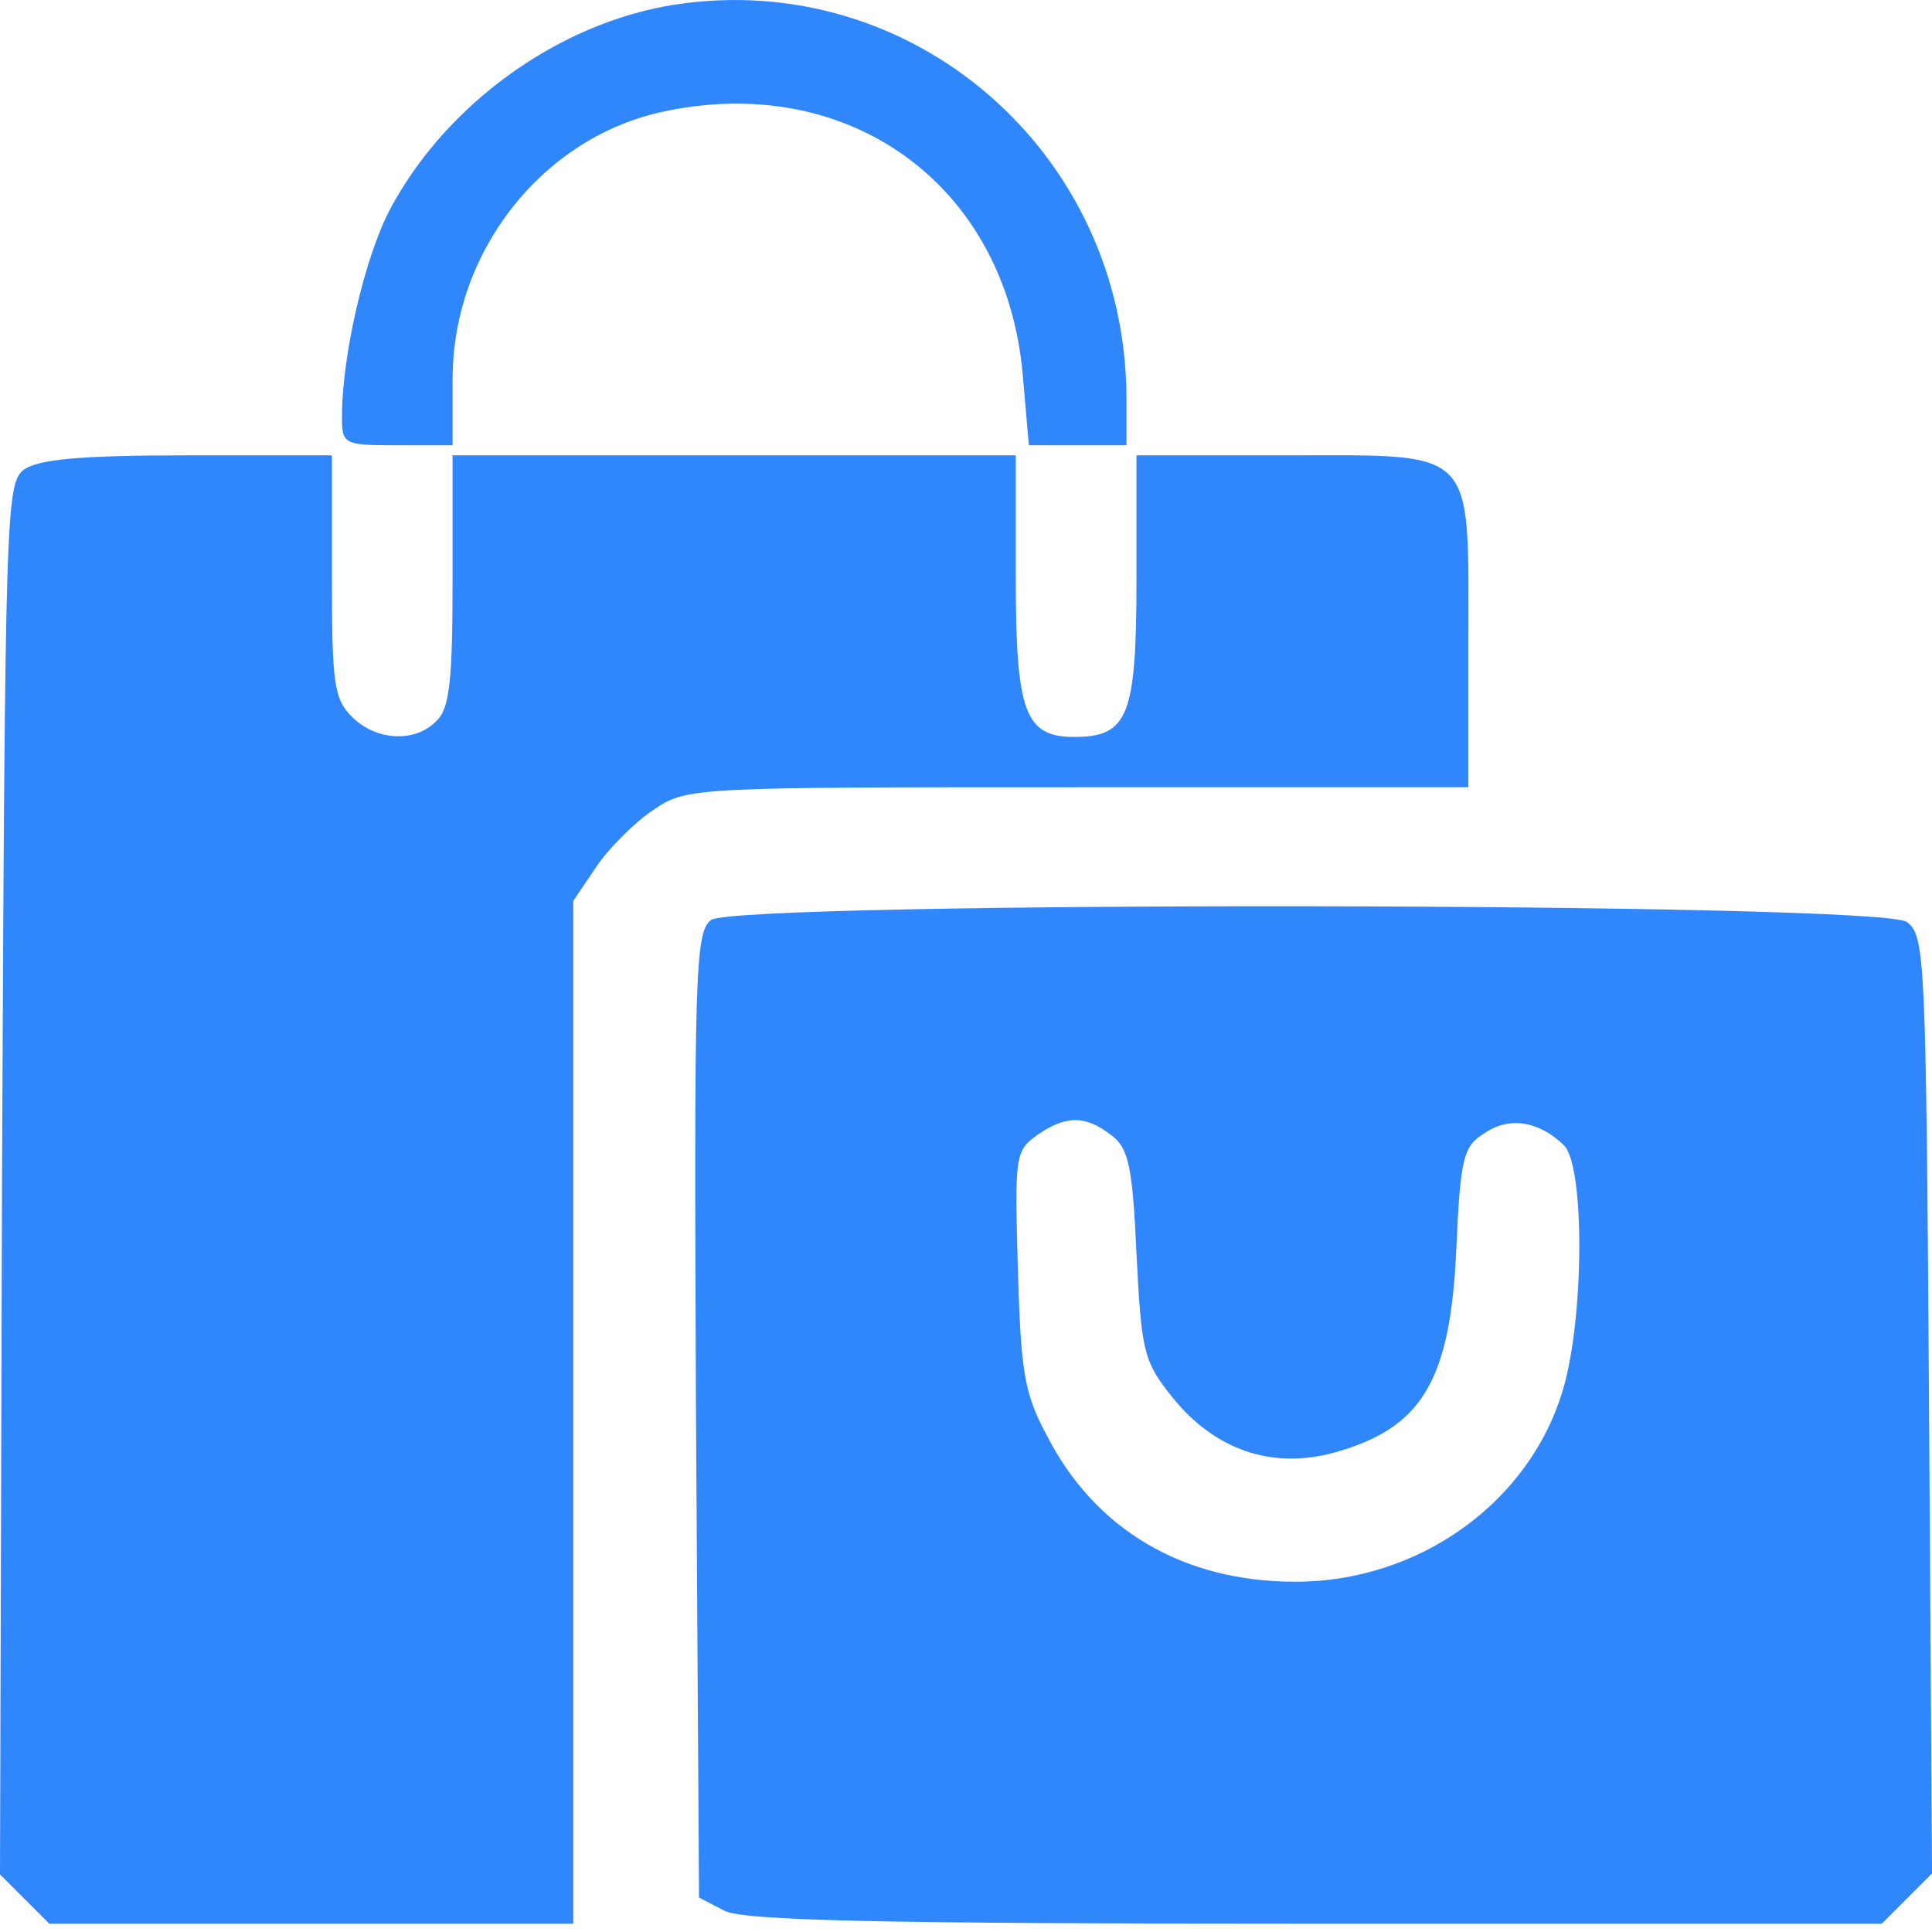
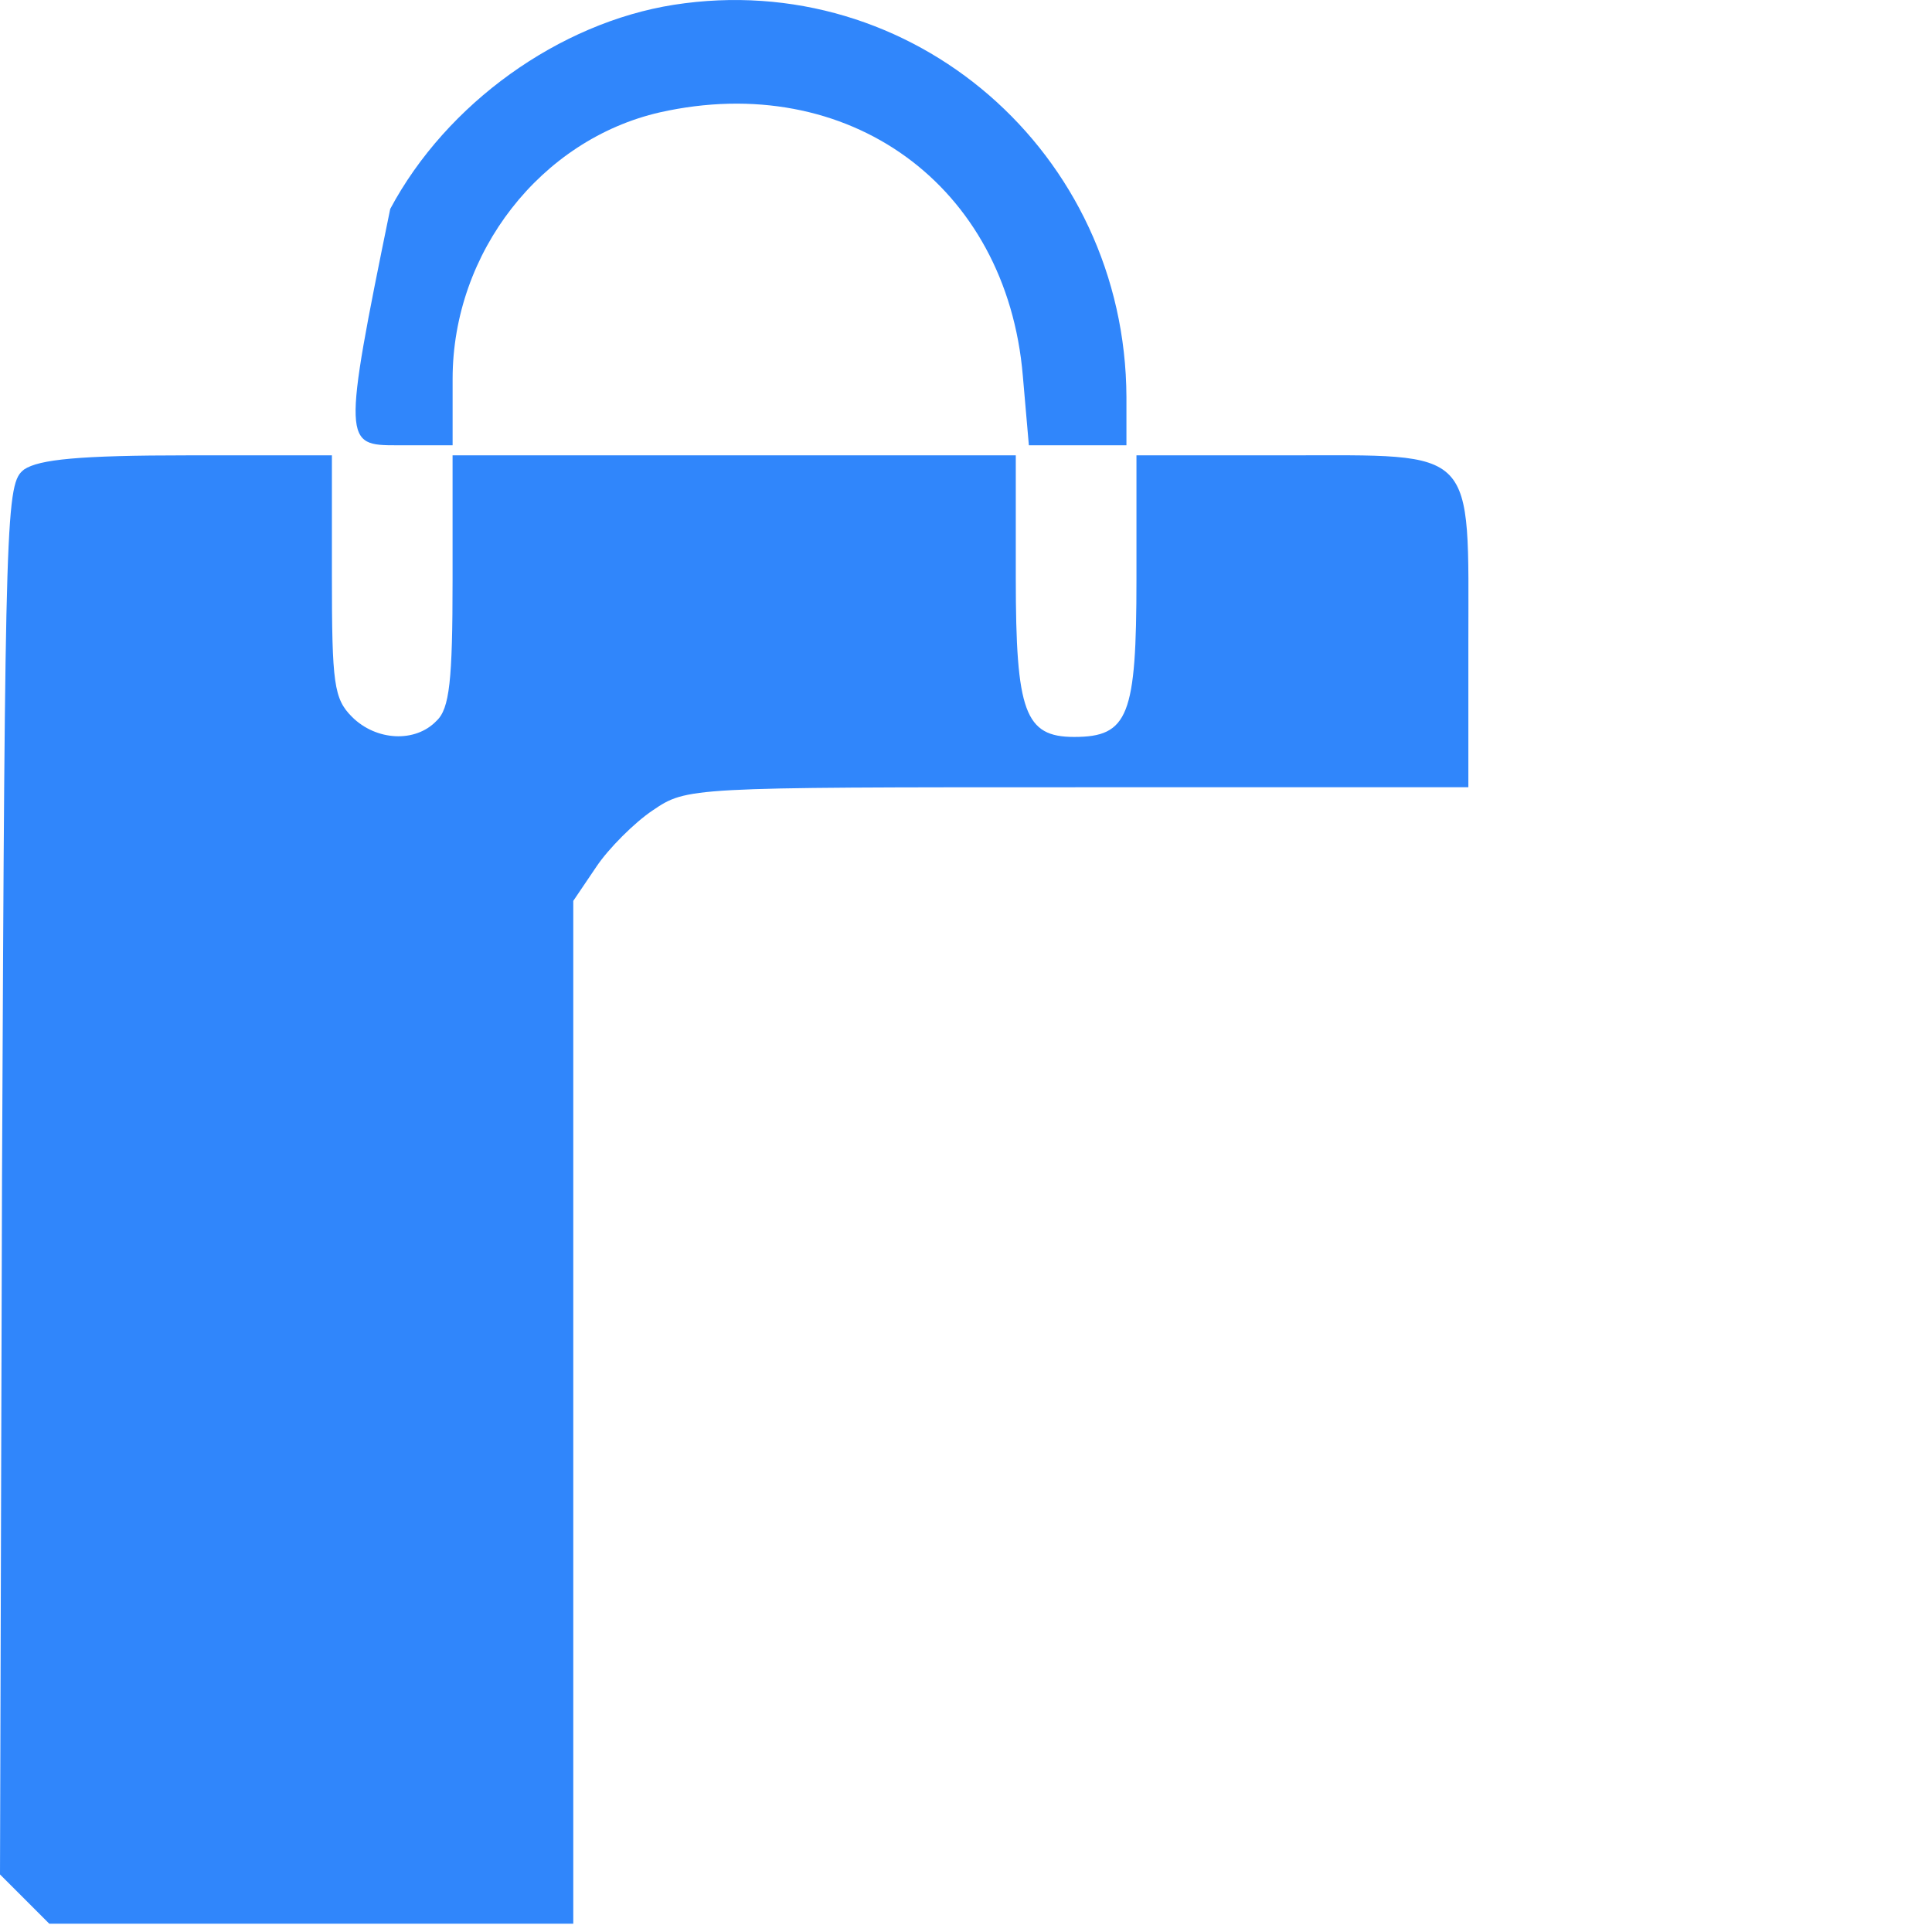
<svg xmlns="http://www.w3.org/2000/svg" width="48" height="48" viewBox="0 0 48 48" fill="none">
-   <path d="M16.742 0.119C13.893 0.568 11.095 2.567 9.695 5.191C9.071 6.365 8.496 8.814 8.496 10.363C8.496 11.038 8.546 11.063 9.87 11.063H11.245V9.414C11.245 6.265 13.444 3.467 16.392 2.792C21.064 1.743 25.012 4.591 25.412 9.339L25.562 11.063H26.762H27.986V9.864C27.961 3.792 22.664 -0.806 16.742 0.119Z" fill="#3086FB" />
+   <path d="M16.742 0.119C13.893 0.568 11.095 2.567 9.695 5.191C8.496 11.038 8.546 11.063 9.87 11.063H11.245V9.414C11.245 6.265 13.444 3.467 16.392 2.792C21.064 1.743 25.012 4.591 25.412 9.339L25.562 11.063H26.762H27.986V9.864C27.961 3.792 22.664 -0.806 16.742 0.119Z" fill="#3086FB" />
  <path d="M0.6 11.663C0.15 12.013 0.125 12.537 0.05 29.279L0 46.57L0.6 47.169L1.224 47.794H7.746H14.243V35.076V22.382L14.817 21.533C15.117 21.083 15.767 20.433 16.217 20.133C17.066 19.559 17.091 19.559 26.761 19.559H36.481V15.986C36.481 11.063 36.731 11.313 31.958 11.313H28.235V14.386C28.235 17.785 28.035 18.309 26.686 18.309C25.462 18.309 25.237 17.685 25.237 14.361V11.313H18.241H11.244V14.411C11.244 16.91 11.169 17.61 10.844 17.91C10.32 18.459 9.345 18.409 8.745 17.81C8.296 17.36 8.246 16.985 8.246 14.311V11.313H4.673C1.974 11.313 0.974 11.413 0.6 11.663Z" fill="#3086FB" />
-   <path d="M17.667 22.857C17.267 23.157 17.242 24.131 17.292 35.175L17.367 47.144L17.992 47.469C18.467 47.719 21.84 47.794 32.684 47.794H46.752L47.377 47.169L48.001 46.545L47.926 34.901C47.852 23.706 47.827 23.257 47.377 22.907C46.702 22.407 18.342 22.382 17.667 22.857ZM27.612 28.204C28.037 28.529 28.137 28.954 28.237 31.178C28.362 33.601 28.412 33.826 29.136 34.726C30.186 36.025 31.585 36.5 33.109 36.1C35.308 35.5 36.033 34.351 36.182 31.028C36.282 28.754 36.357 28.479 36.882 28.154C37.507 27.729 38.231 27.854 38.856 28.454C39.381 28.979 39.356 32.777 38.831 34.526C38.007 37.324 35.258 39.298 32.185 39.298C29.386 39.298 27.187 37.999 25.988 35.625C25.438 34.601 25.363 34.026 25.288 31.527C25.213 28.729 25.213 28.604 25.763 28.204C26.488 27.704 26.962 27.704 27.612 28.204Z" fill="#3086FB" />
</svg>